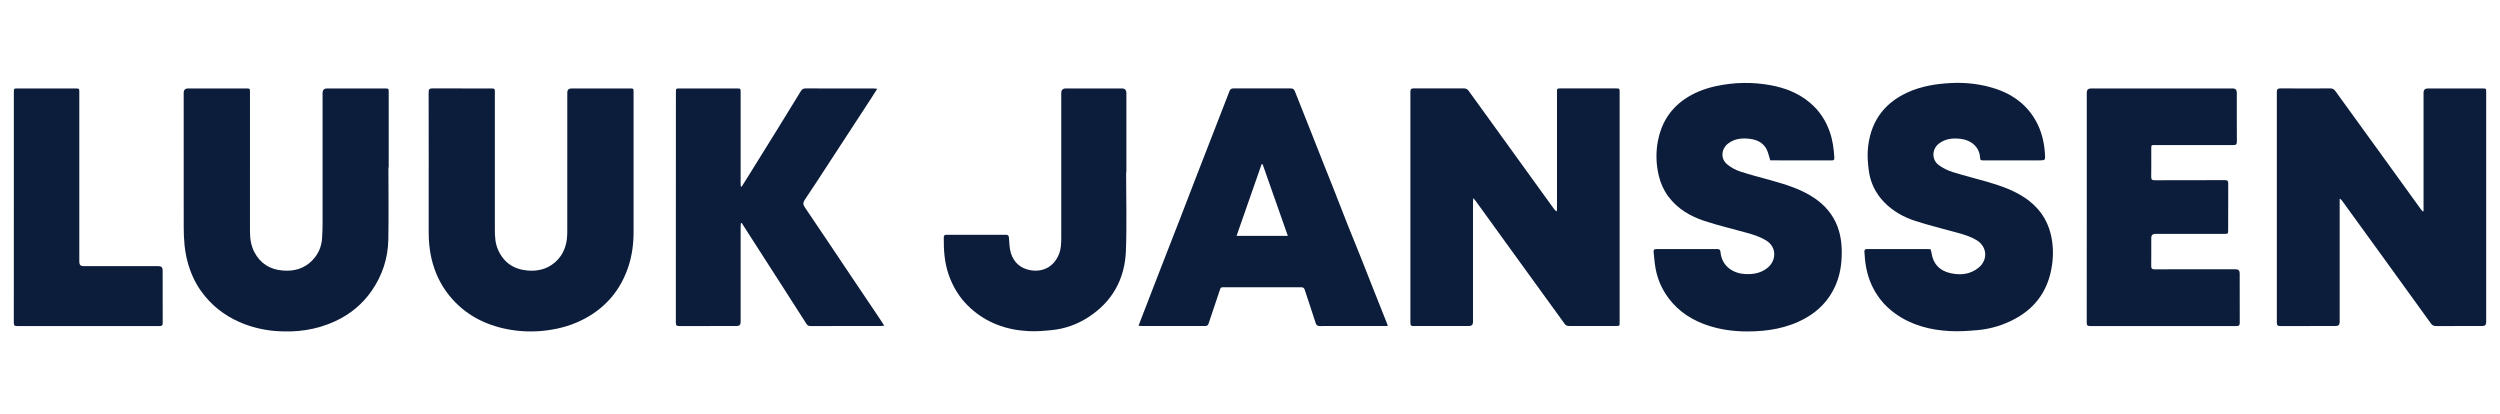
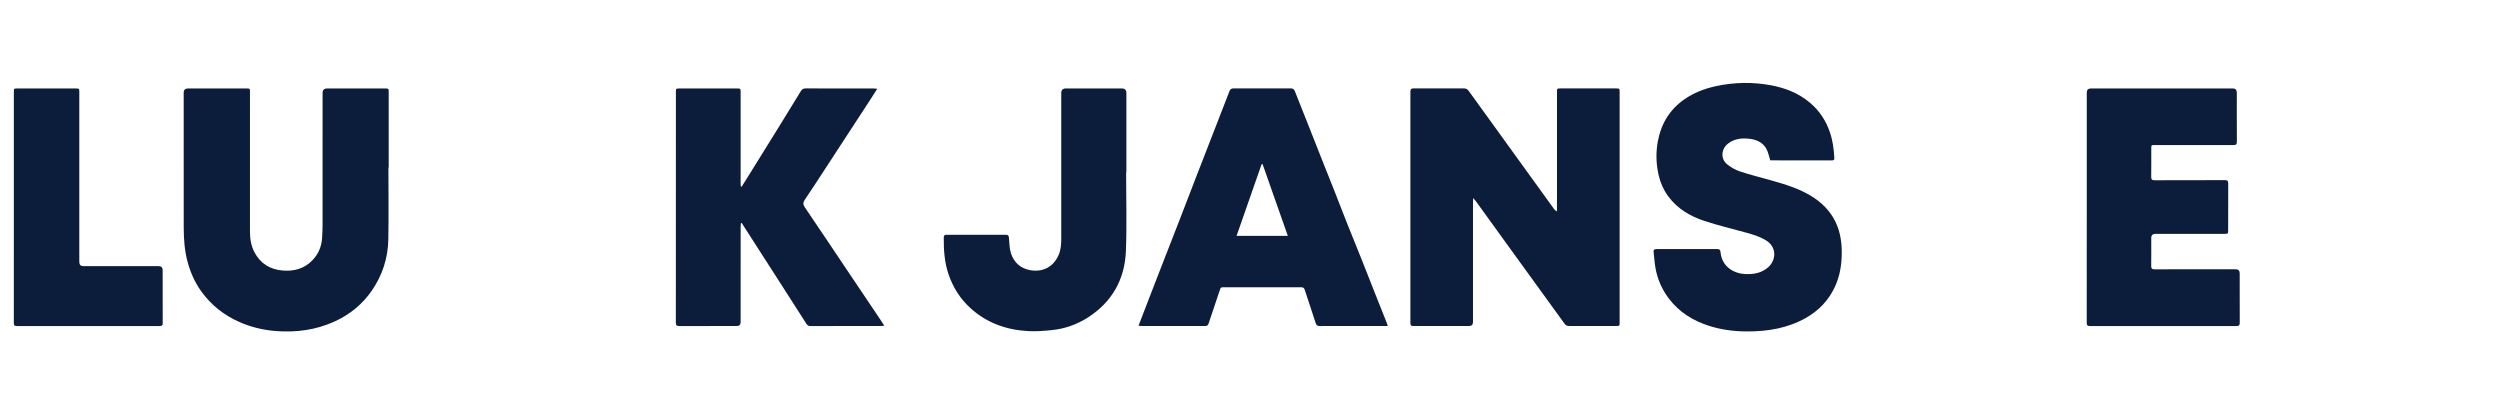
<svg xmlns="http://www.w3.org/2000/svg" width="181" height="30" viewBox="0 0 181 30" fill="#0C1D3B">
-   <path d="M175.465 15.285V14.999C175.465 12.238 175.465 9.477 175.465 6.717C175.465 6.509 175.57 6.405 175.781 6.405C177.098 6.405 178.415 6.405 179.732 6.405C179.999 6.405 180 6.405 180 6.682C180 12.231 180 17.78 180 23.329C180 23.511 179.912 23.602 179.736 23.603C178.616 23.603 177.496 23.6 176.376 23.606C176.203 23.607 176.097 23.558 175.992 23.411C174.83 21.791 173.659 20.178 172.49 18.565C171.516 17.22 170.541 15.876 169.566 14.532C169.527 14.477 169.482 14.428 169.392 14.382V14.633C169.392 17.531 169.392 20.429 169.392 23.327C169.392 23.511 169.298 23.603 169.111 23.603C167.774 23.603 166.437 23.6 165.099 23.607C164.906 23.608 164.843 23.556 164.843 23.354C164.848 17.791 164.848 12.228 164.843 6.665C164.843 6.472 164.895 6.4 165.096 6.4C166.304 6.408 167.512 6.406 168.721 6.401C168.888 6.401 168.987 6.463 169.087 6.601C170.159 8.093 171.242 9.578 172.319 11.066C173.308 12.433 174.296 13.802 175.285 15.169C175.322 15.22 175.368 15.264 175.408 15.311C175.427 15.302 175.446 15.293 175.464 15.283L175.465 15.285Z" />
  <path d="M106.661 14.341C106.653 14.498 106.645 14.591 106.645 14.682C106.645 17.56 106.645 20.438 106.645 23.316C106.645 23.506 106.549 23.601 106.356 23.601C105.019 23.601 103.681 23.598 102.344 23.605C102.166 23.606 102.113 23.558 102.113 23.375C102.118 17.798 102.118 12.221 102.113 6.644C102.113 6.448 102.178 6.4 102.36 6.4C103.569 6.407 104.777 6.406 105.986 6.4C106.147 6.4 106.245 6.458 106.339 6.588C107.908 8.765 109.481 10.94 111.054 13.115C111.545 13.793 112.034 14.473 112.526 15.15C112.57 15.211 112.627 15.262 112.726 15.296V15.038C112.726 12.249 112.726 9.461 112.726 6.672C112.726 6.404 112.726 6.402 112.998 6.402C114.329 6.402 115.66 6.402 116.991 6.402C117.258 6.402 117.261 6.406 117.261 6.683C117.261 12.232 117.261 17.782 117.261 23.331C117.261 23.6 117.26 23.6 116.988 23.6C115.861 23.6 114.734 23.598 113.607 23.601C113.462 23.601 113.368 23.567 113.272 23.434C111.931 21.572 110.58 19.717 109.233 17.86C108.429 16.751 107.629 15.641 106.827 14.533C106.79 14.481 106.744 14.435 106.662 14.34L106.661 14.341Z" />
  <path d="M28.122 12.128C28.122 13.865 28.145 15.604 28.115 17.34C28.091 18.693 27.68 19.941 26.912 21.052C26.239 22.026 25.347 22.753 24.284 23.248C22.906 23.891 21.442 24.088 19.94 23.965C19.04 23.892 18.168 23.681 17.33 23.313C16.219 22.822 15.299 22.098 14.586 21.115C14.123 20.476 13.802 19.764 13.59 18.995C13.358 18.159 13.303 17.306 13.301 16.449C13.294 13.207 13.299 9.965 13.299 6.723C13.299 6.512 13.405 6.405 13.619 6.405C15.017 6.405 16.416 6.405 17.814 6.405C18.098 6.405 18.098 6.406 18.098 6.685C18.098 10.037 18.1 13.388 18.097 16.74C18.097 17.276 18.172 17.791 18.425 18.269C18.857 19.087 19.553 19.505 20.445 19.584C21.262 19.657 22.011 19.467 22.605 18.856C23.033 18.416 23.276 17.88 23.317 17.261C23.34 16.912 23.353 16.562 23.354 16.212C23.356 13.052 23.355 9.894 23.355 6.734C23.355 6.515 23.464 6.405 23.682 6.405C25.074 6.405 26.465 6.405 27.857 6.405C28.141 6.405 28.142 6.406 28.142 6.689C28.142 8.502 28.142 10.315 28.142 12.128H28.122Z" />
-   <path d="M31.038 12.133C31.038 10.313 31.041 8.494 31.034 6.673C31.033 6.466 31.092 6.4 31.298 6.4C32.717 6.408 34.136 6.404 35.554 6.405C35.819 6.405 35.828 6.415 35.828 6.685C35.828 9.996 35.828 13.306 35.828 16.617C35.828 17.119 35.85 17.613 36.06 18.086C36.476 19.022 37.205 19.498 38.191 19.586C38.915 19.65 39.593 19.494 40.165 19.006C40.681 18.566 40.955 17.991 41.041 17.323C41.072 17.087 41.071 16.844 41.071 16.604C41.072 13.307 41.072 10.01 41.072 6.713C41.072 6.507 41.174 6.404 41.377 6.404C42.782 6.404 44.188 6.404 45.593 6.404C45.871 6.404 45.871 6.405 45.871 6.69C45.871 10.055 45.87 13.421 45.871 16.786C45.871 17.636 45.767 18.471 45.503 19.278C44.954 20.947 43.917 22.206 42.38 23.044C41.517 23.515 40.599 23.786 39.628 23.915C38.655 24.044 37.69 24.021 36.732 23.835C35.074 23.512 33.644 22.761 32.551 21.426C31.897 20.627 31.47 19.715 31.236 18.706C31.088 18.068 31.035 17.422 31.036 16.768C31.039 15.223 31.036 13.677 31.036 12.132L31.038 12.133Z" />
  <path d="M53.693 13.517C53.829 13.303 53.966 13.089 54.1 12.874C54.837 11.688 55.576 10.502 56.311 9.315C56.871 8.411 57.429 7.507 57.981 6.598C58.066 6.457 58.163 6.401 58.325 6.402C59.968 6.406 61.611 6.404 63.254 6.405C63.325 6.405 63.398 6.418 63.514 6.429C63.334 6.71 63.175 6.959 63.015 7.207C61.965 8.818 60.916 10.428 59.864 12.037C59.336 12.847 58.81 13.658 58.27 14.459C58.137 14.656 58.127 14.798 58.265 15.003C59.339 16.585 60.401 18.177 61.467 19.765C62.215 20.879 62.965 21.991 63.713 23.104C63.811 23.249 63.905 23.399 64.023 23.58C63.925 23.59 63.857 23.602 63.788 23.602C62.083 23.603 60.379 23.601 58.675 23.606C58.534 23.606 58.454 23.553 58.383 23.443C57.705 22.38 57.024 21.32 56.343 20.259C55.614 19.123 54.884 17.989 54.155 16.854C54.003 16.616 53.851 16.377 53.698 16.14L53.643 16.151C53.636 16.24 53.623 16.329 53.623 16.419C53.622 18.72 53.623 21.021 53.622 23.321C53.622 23.509 53.529 23.603 53.342 23.603C51.957 23.603 50.572 23.599 49.187 23.607C48.996 23.608 48.931 23.56 48.931 23.356C48.936 17.792 48.935 12.229 48.935 6.665C48.935 6.409 48.939 6.405 49.203 6.405C50.588 6.405 51.973 6.405 53.358 6.405C53.614 6.405 53.622 6.413 53.622 6.671C53.622 8.862 53.622 11.053 53.622 13.244C53.622 13.329 53.63 13.414 53.635 13.499L53.692 13.517H53.693Z" />
-   <path d="M139.778 18.054C139.8 18.142 139.831 18.233 139.844 18.326C139.966 19.14 140.458 19.61 141.223 19.779C141.95 19.94 142.657 19.87 143.262 19.369C143.928 18.819 143.874 17.888 143.155 17.42C142.705 17.127 142.196 16.985 141.687 16.843C140.676 16.563 139.653 16.316 138.655 15.991C137.828 15.721 137.065 15.301 136.44 14.665C135.784 14.001 135.398 13.2 135.291 12.273C135.237 11.812 135.193 11.341 135.227 10.88C135.369 8.934 136.305 7.527 138.075 6.706C139.073 6.244 140.131 6.071 141.214 6.014C142.127 5.966 143.035 6.042 143.921 6.264C145.37 6.627 146.589 7.35 147.365 8.695C147.796 9.442 147.999 10.261 148.053 11.123C148.083 11.611 148.091 11.611 147.618 11.611C146.273 11.611 144.929 11.61 143.584 11.612C143.465 11.612 143.365 11.607 143.359 11.451C143.334 10.665 142.734 10.158 142.002 10.06C141.43 9.983 140.875 10.023 140.391 10.386C139.857 10.787 139.835 11.572 140.38 11.963C140.678 12.178 141.025 12.348 141.374 12.457C142.232 12.726 143.108 12.938 143.971 13.191C144.895 13.463 145.8 13.782 146.611 14.326C147.564 14.967 148.206 15.836 148.477 16.962C148.654 17.701 148.675 18.461 148.564 19.212C148.313 20.922 147.456 22.221 145.937 23.056C145.067 23.535 144.139 23.817 143.158 23.903C142.504 23.961 141.842 24.004 141.188 23.971C139.754 23.9 138.394 23.55 137.2 22.692C136.414 22.128 135.828 21.393 135.449 20.502C135.144 19.784 135.019 19.018 134.984 18.238C134.978 18.105 135.012 18.031 135.162 18.031C136.676 18.035 138.19 18.034 139.704 18.035C139.724 18.035 139.743 18.044 139.778 18.052L139.778 18.054Z" />
  <path d="M128.162 11.601C128.076 11.328 128.027 11.062 127.912 10.829C127.662 10.324 127.2 10.114 126.675 10.051C126.12 9.985 125.579 10.032 125.11 10.396C124.614 10.78 124.556 11.485 125.033 11.886C125.308 12.117 125.644 12.302 125.983 12.415C126.714 12.659 127.465 12.842 128.207 13.052C129.302 13.361 130.392 13.687 131.353 14.335C132.123 14.854 132.71 15.533 133.038 16.41C133.308 17.13 133.37 17.886 133.334 18.656C133.3 19.385 133.159 20.083 132.856 20.745C132.401 21.74 131.681 22.49 130.739 23.021C129.417 23.767 127.978 23.999 126.487 23.996C125.559 23.994 124.645 23.879 123.76 23.599C122.579 23.226 121.559 22.598 120.803 21.586C120.319 20.937 119.999 20.209 119.857 19.408C119.791 19.032 119.768 18.646 119.723 18.265C119.703 18.101 119.758 18.031 119.935 18.032C121.401 18.037 122.868 18.038 124.334 18.032C124.498 18.032 124.552 18.102 124.564 18.246C124.661 19.334 125.56 19.8 126.327 19.84C126.943 19.873 127.521 19.779 128.005 19.36C128.605 18.84 128.646 17.905 127.891 17.424C127.45 17.143 126.958 16.994 126.464 16.855C125.441 16.567 124.403 16.327 123.394 15.993C122.375 15.656 121.456 15.123 120.79 14.229C120.456 13.78 120.231 13.279 120.099 12.734C119.897 11.902 119.873 11.058 120.029 10.221C120.263 8.967 120.879 7.942 121.927 7.206C122.625 6.716 123.403 6.418 124.233 6.237C125.552 5.951 126.872 5.929 128.196 6.17C129.243 6.362 130.213 6.739 131.042 7.438C131.719 8.009 132.191 8.72 132.48 9.56C132.687 10.162 132.771 10.785 132.805 11.417C132.812 11.554 132.779 11.615 132.628 11.614C131.162 11.609 129.695 11.611 128.229 11.61C128.202 11.61 128.175 11.604 128.16 11.602L128.162 11.601Z" />
  <path d="M100.471 23.602H100.227C98.672 23.602 97.118 23.6 95.563 23.605C95.396 23.605 95.309 23.563 95.255 23.392C94.997 22.584 94.725 21.781 94.46 20.977C94.421 20.858 94.357 20.799 94.224 20.799C92.323 20.802 90.422 20.802 88.521 20.799C88.413 20.799 88.368 20.839 88.336 20.939C88.061 21.762 87.778 22.582 87.508 23.406C87.461 23.549 87.396 23.605 87.249 23.604C85.708 23.6 84.167 23.602 82.626 23.601C82.574 23.601 82.521 23.591 82.43 23.581C82.549 23.272 82.659 22.981 82.771 22.692C83.104 21.832 83.435 20.972 83.769 20.112C84.013 19.482 84.258 18.852 84.504 18.221C84.806 17.446 85.111 16.671 85.412 15.894C85.819 14.843 86.222 13.79 86.629 12.739C86.967 11.867 87.306 10.996 87.645 10.124C88.101 8.953 88.559 7.784 89.01 6.611C89.067 6.462 89.143 6.4 89.306 6.4C90.69 6.406 92.076 6.405 93.46 6.401C93.623 6.401 93.697 6.471 93.754 6.619C94.129 7.579 94.514 8.535 94.895 9.493C95.186 10.229 95.476 10.966 95.767 11.703C96.029 12.362 96.295 13.019 96.555 13.679C96.887 14.524 97.212 15.371 97.546 16.213C97.878 17.051 98.223 17.884 98.557 18.721C98.838 19.424 99.111 20.13 99.391 20.834C99.74 21.716 100.092 22.598 100.442 23.48C100.452 23.504 100.454 23.531 100.47 23.601L100.471 23.602ZM91.415 11.893L91.341 11.887C90.738 13.61 90.137 15.333 89.528 17.076H93.239C92.623 15.325 92.019 13.609 91.415 11.893Z" />
  <path d="M151.082 14.994C151.082 12.233 151.082 9.472 151.082 6.712C151.082 6.507 151.182 6.405 151.383 6.404C154.805 6.404 158.226 6.404 161.647 6.404C161.847 6.404 161.946 6.508 161.946 6.715C161.946 7.889 161.941 9.064 161.95 10.237C161.952 10.446 161.892 10.506 161.686 10.505C159.799 10.497 157.912 10.501 156.025 10.501C155.754 10.501 155.752 10.501 155.752 10.773C155.752 11.446 155.758 12.119 155.748 12.792C155.746 12.985 155.797 13.052 155.999 13.05C157.69 13.043 159.38 13.049 161.07 13.042C161.262 13.042 161.326 13.088 161.324 13.291C161.315 14.404 161.32 15.516 161.319 16.629C161.319 16.93 161.318 16.931 161.028 16.931C159.372 16.931 157.715 16.931 156.059 16.931C155.855 16.931 155.752 17.031 155.752 17.232C155.752 17.904 155.757 18.578 155.748 19.25C155.746 19.436 155.803 19.499 155.993 19.498C157.948 19.491 159.903 19.494 161.858 19.494C162.055 19.494 162.153 19.592 162.154 19.789C162.154 20.977 162.15 22.166 162.158 23.353C162.16 23.555 162.099 23.607 161.905 23.607C158.375 23.602 154.845 23.601 151.315 23.607C151.12 23.607 151.078 23.541 151.079 23.358C151.084 20.57 151.082 17.782 151.082 14.994Z" />
  <path d="M81.531 12.475C81.531 14.377 81.59 16.282 81.515 18.181C81.434 20.234 80.507 21.865 78.775 22.979C77.973 23.494 77.083 23.81 76.132 23.902C75.573 23.957 75.007 24.003 74.448 23.973C72.863 23.889 71.427 23.38 70.235 22.285C69.517 21.626 69.009 20.822 68.685 19.892C68.381 19.016 68.319 18.113 68.329 17.196C68.331 17.058 68.382 16.998 68.522 16.998C69.962 17 71.401 17 72.841 16.999C72.986 16.999 73.034 17.064 73.047 17.211C73.081 17.591 73.079 17.989 73.195 18.345C73.413 19.014 73.895 19.436 74.596 19.561C75.529 19.728 76.313 19.29 76.667 18.406C76.818 18.031 76.834 17.632 76.834 17.232C76.834 13.736 76.834 10.24 76.834 6.743C76.834 6.517 76.946 6.403 77.169 6.403C78.52 6.403 79.872 6.403 81.223 6.403C81.442 6.403 81.551 6.518 81.551 6.746C81.551 8.656 81.551 10.565 81.551 12.475H81.529H81.531Z" />
  <path d="M1.002 15.01C1.002 12.236 1.002 9.462 1.002 6.688C1.002 6.406 1.002 6.405 1.284 6.405C2.675 6.405 4.067 6.405 5.458 6.405C5.74 6.405 5.742 6.409 5.742 6.69C5.742 10.783 5.742 14.876 5.742 18.968C5.742 19.168 5.843 19.268 6.045 19.268C7.858 19.268 9.67 19.268 11.482 19.268C11.678 19.268 11.776 19.366 11.776 19.56C11.776 20.831 11.773 22.101 11.78 23.371C11.781 23.549 11.736 23.606 11.553 23.606C8.111 23.602 4.671 23.601 1.229 23.607C1.025 23.607 1 23.526 1 23.353C1.004 20.572 1.002 17.791 1.002 15.01Z" />
</svg>